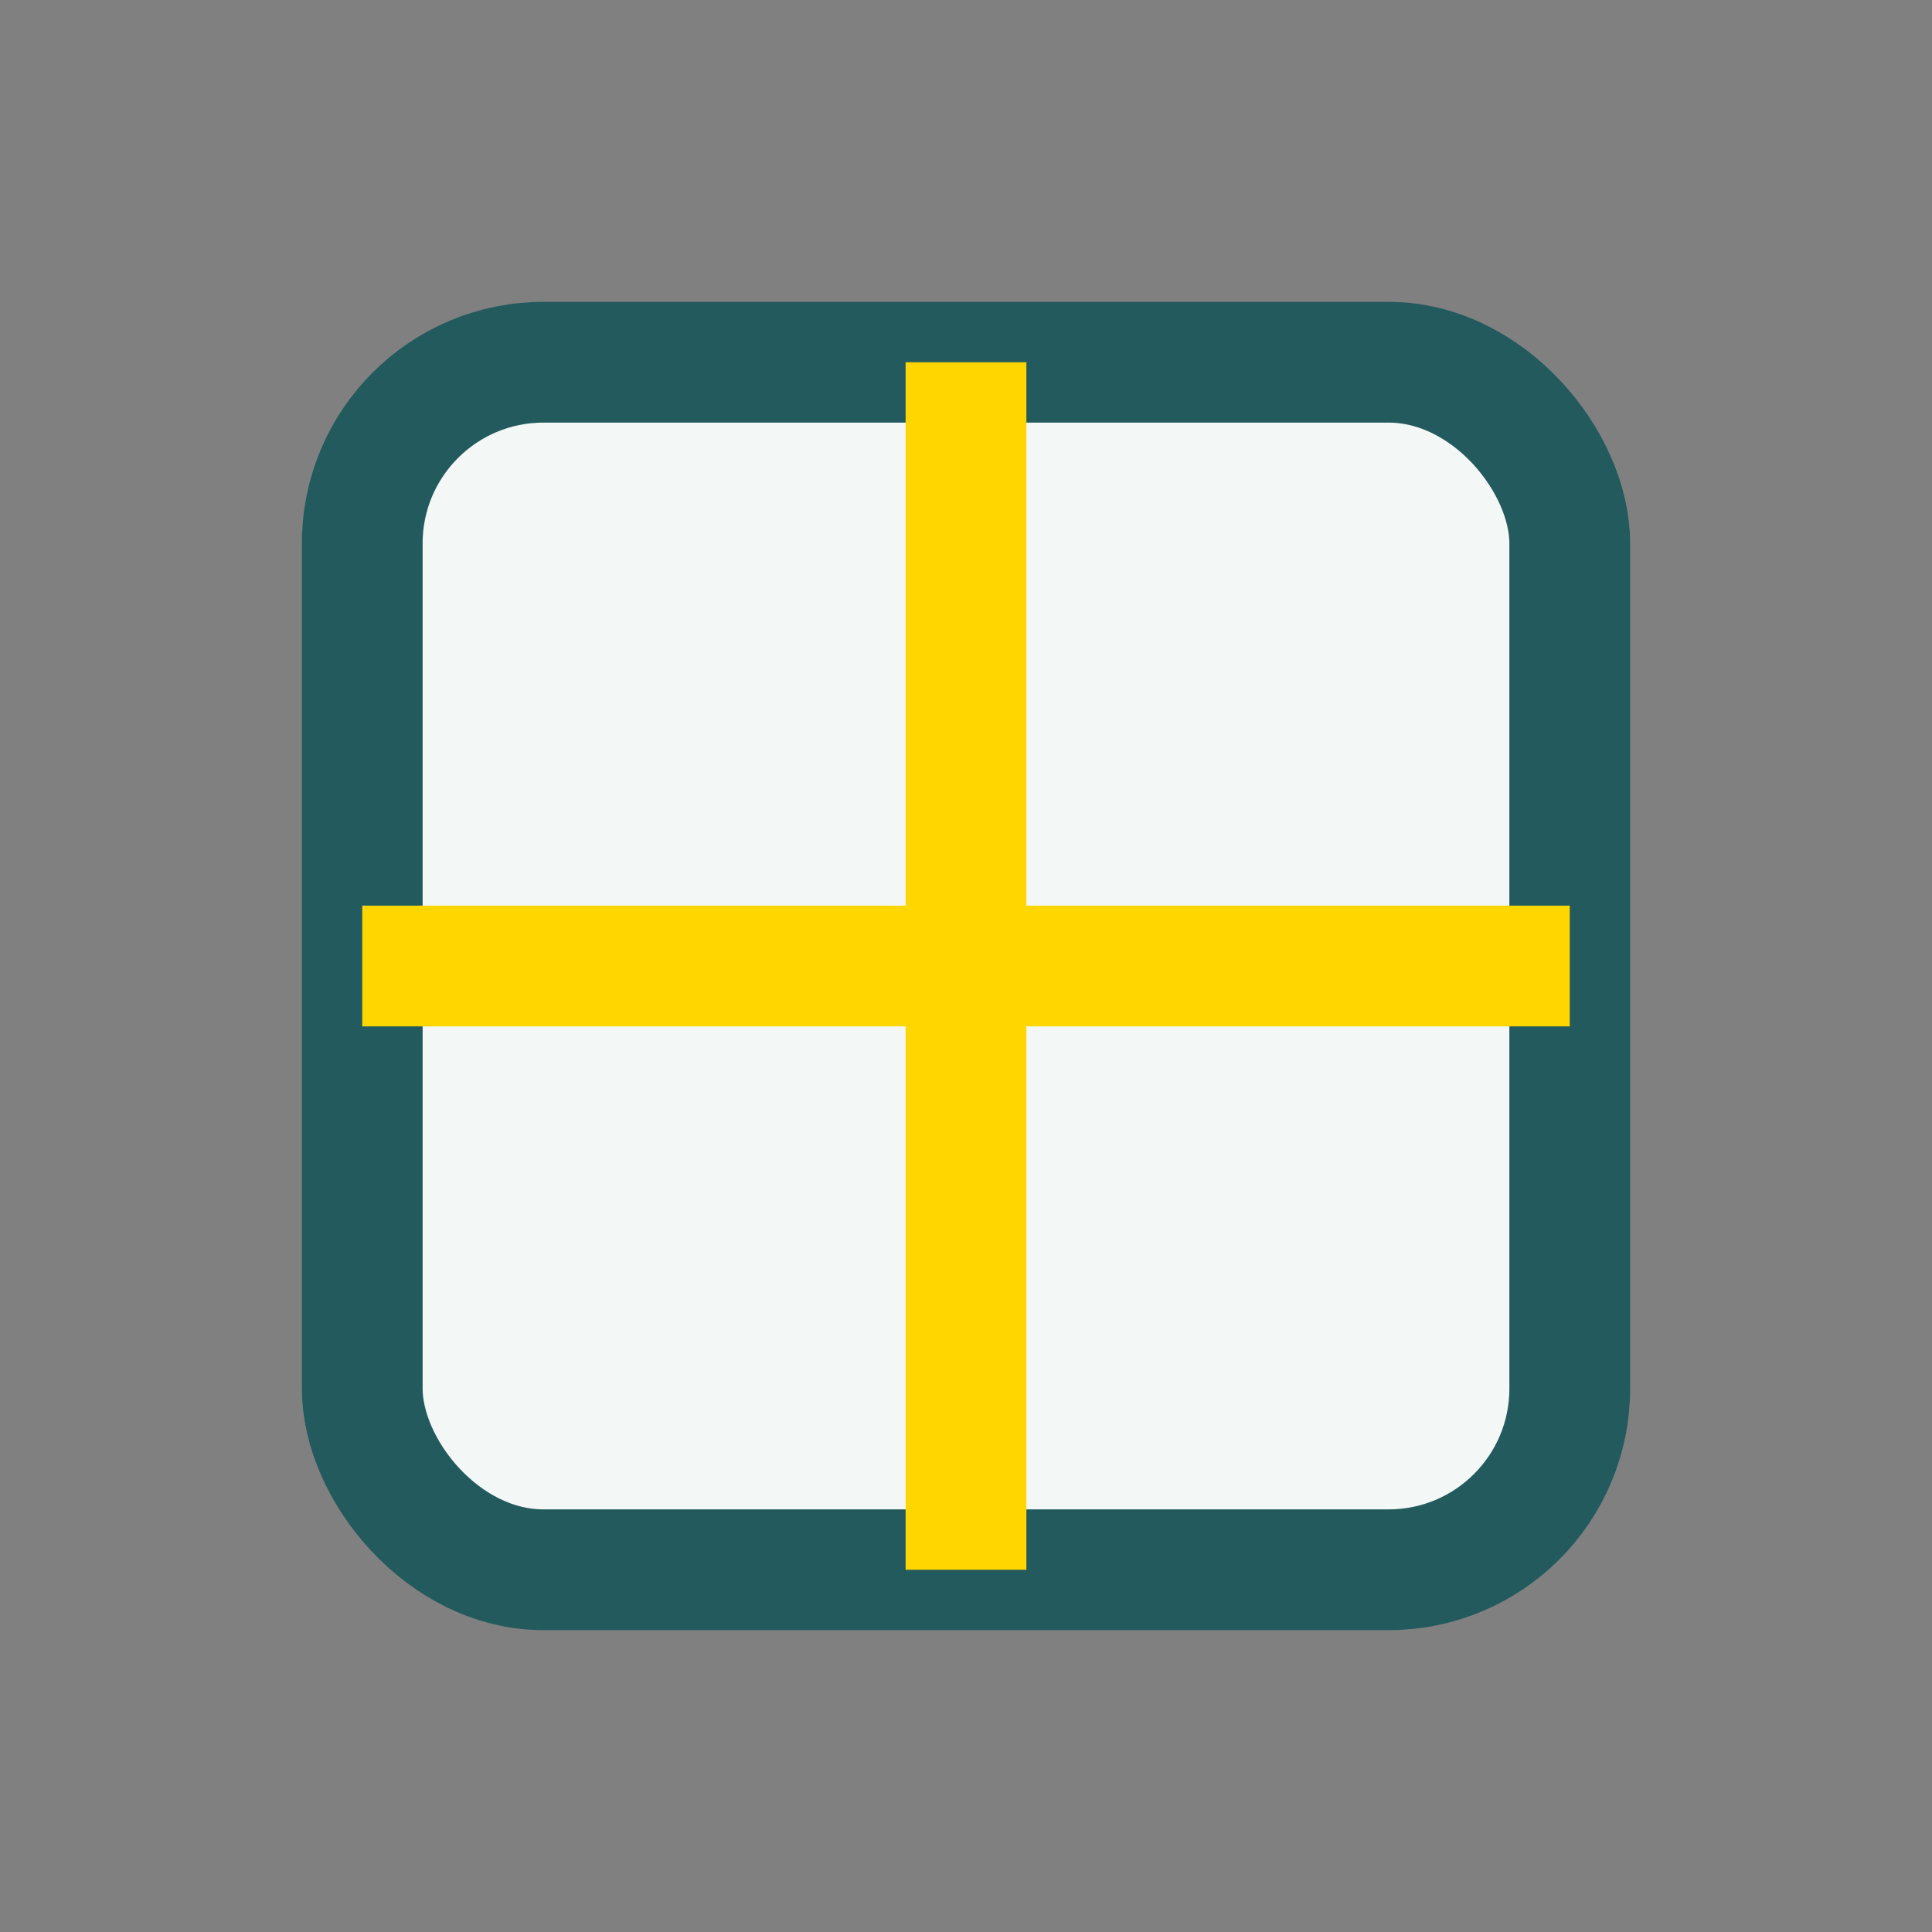
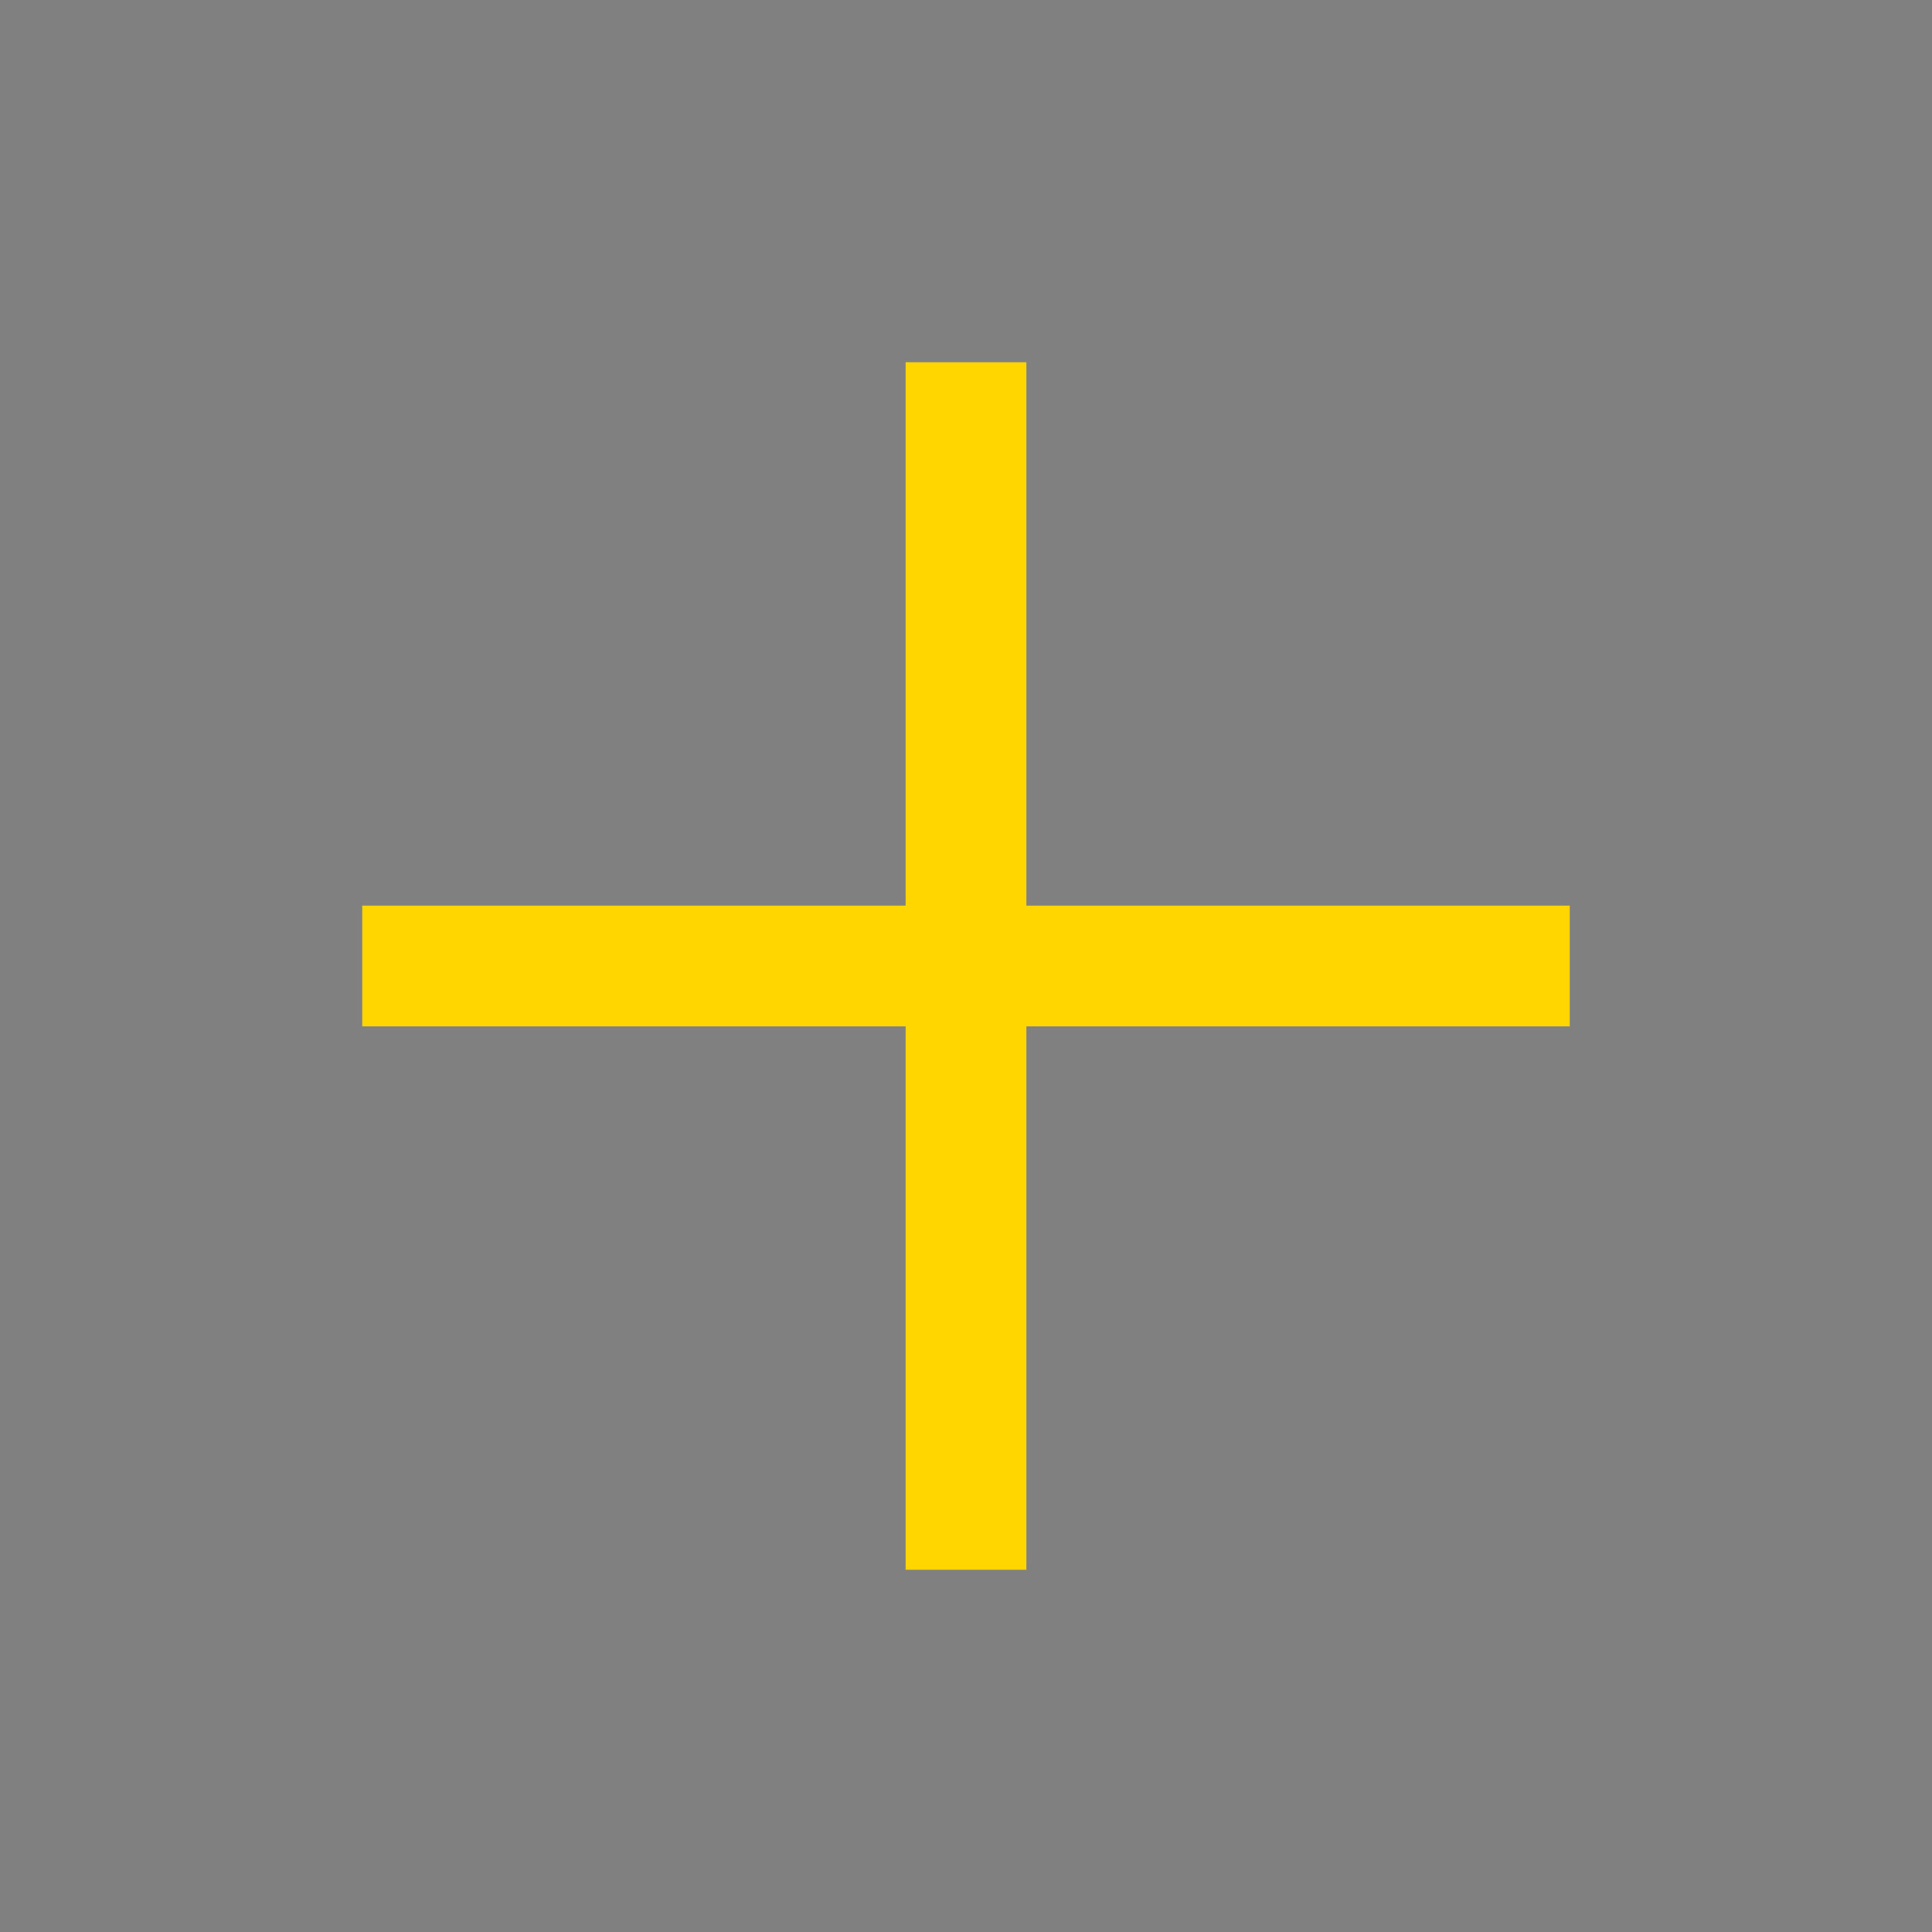
<svg xmlns="http://www.w3.org/2000/svg" width="32" height="32" viewBox="0 0 32 32">
  <rect x="0" y="0" width="32" height="32" fill="#808080" stroke="none" />
-   <rect x="6" y="6" width="20" height="20" rx="3" fill="#F3F7F6" stroke="#225A5E" stroke-width="2" />
  <line x1="16" y1="6" x2="16" y2="26" stroke="#FFD600" stroke-width="2" />
  <line x1="6" y1="16" x2="26" y2="16" stroke="#FFD600" stroke-width="2" />
</svg>